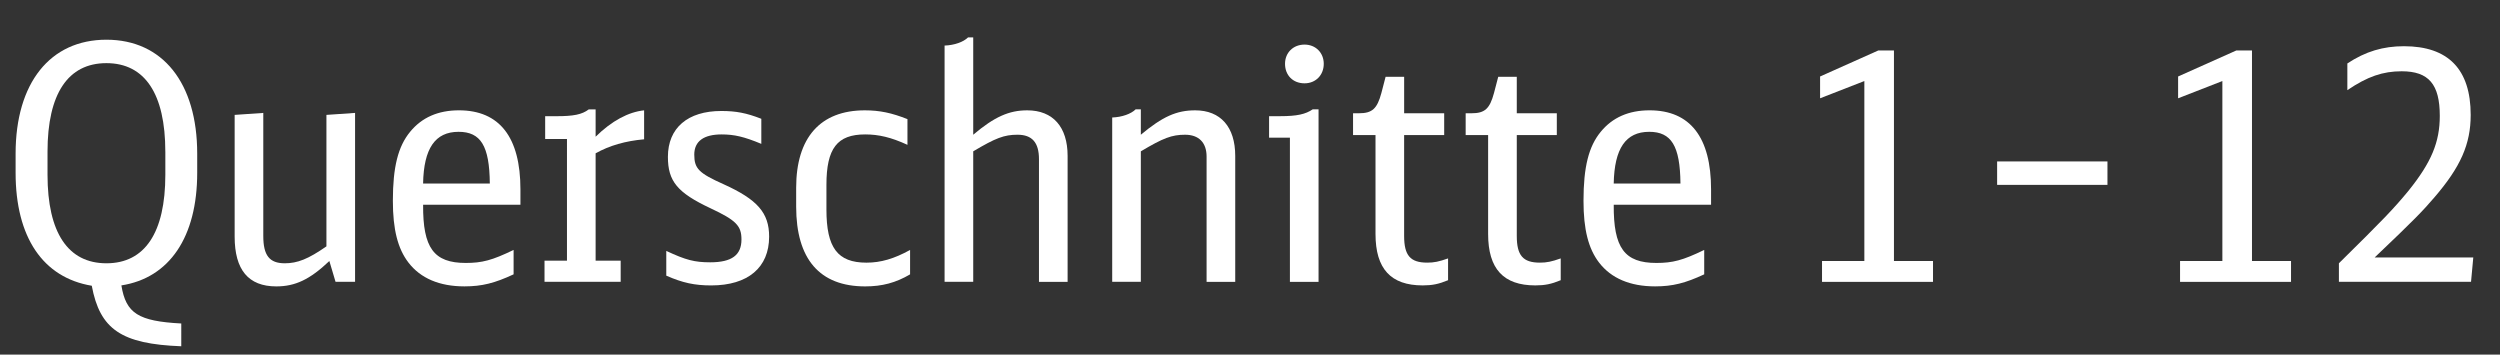
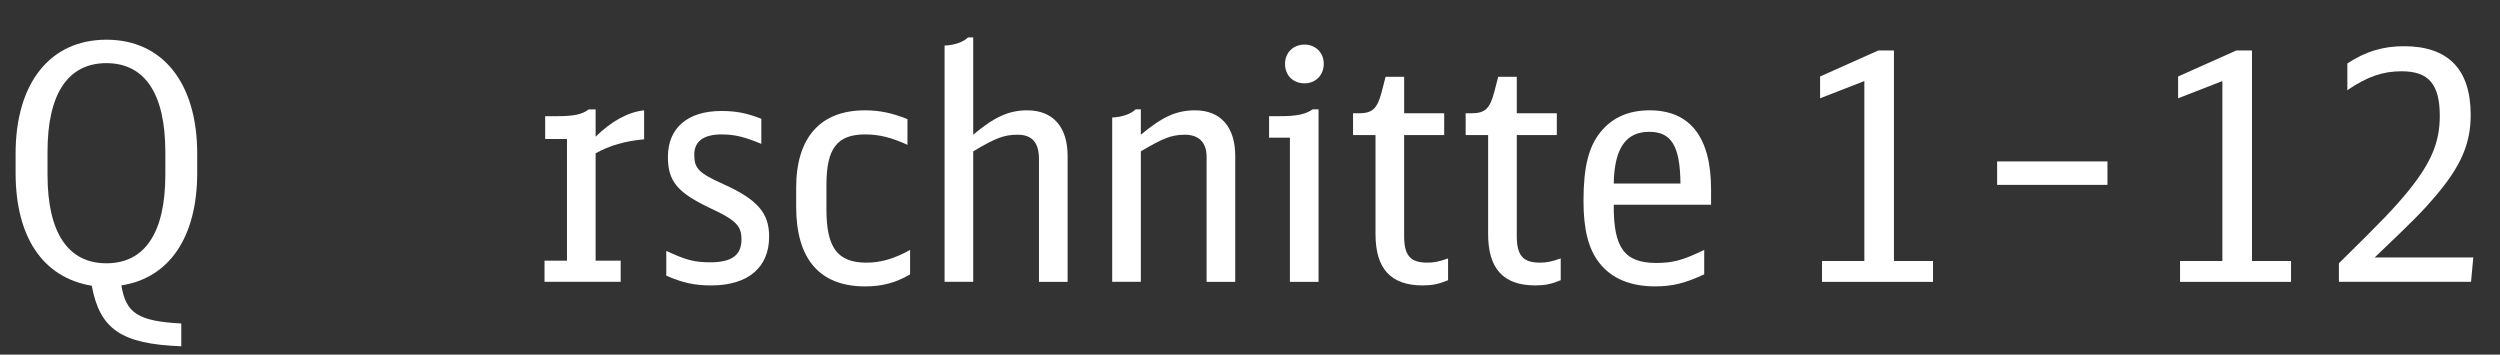
<svg xmlns="http://www.w3.org/2000/svg" version="1.1" id="Ebene_1" x="0px" y="0px" viewBox="0 0 130.579 18.521" enable-background="new 0 0 130.579 18.521" xml:space="preserve">
  <rect x="0" y="0" width="130.579" height="18.521" fill="#333333" stroke="none" />
  <g id="XMLID_1_">
    <path fill="#FFFFFF" d="M9.468,18.086c-3.128-0.118-4.25-0.884-4.675-3.161c-2.55-0.425-3.978-2.533-3.978-5.898V8.023   c0-3.688,1.802-5.949,4.743-5.949c2.94,0,4.742,2.261,4.742,5.949v1.003c0,3.349-1.445,5.49-3.96,5.881   c0.238,1.462,0.884,1.87,3.128,1.989V18.086z M8.635,7.921c0-3.025-1.071-4.623-3.077-4.623S2.482,4.896,2.482,7.921v1.207   c0,3.026,1.071,4.624,3.077,4.624s3.077-1.598,3.077-4.624V7.921z" />
-     <path fill="#FFFFFF" d="M17.203,13.633c-1.02,0.969-1.785,1.326-2.771,1.326c-1.461,0-2.176-0.867-2.176-2.601V6.001l1.496-0.103   v6.426c0,1.02,0.323,1.428,1.122,1.428c0.663,0,1.224-0.221,2.176-0.884V6.001l1.496-0.103v8.822h-1.02L17.203,13.633z" />
-     <path fill="#FFFFFF" d="M22.1,10.692c-0.017,2.261,0.561,3.042,2.227,3.042c0.85,0,1.376-0.136,2.499-0.68v1.275   c-0.986,0.459-1.649,0.629-2.567,0.629c-1.309,0-2.294-0.425-2.923-1.241c-0.561-0.73-0.816-1.733-0.816-3.229   c0-1.768,0.272-2.839,0.901-3.604c0.612-0.748,1.462-1.122,2.55-1.122c2.125,0,3.212,1.411,3.212,4.131v0.799H22.1z M25.584,9.587   c-0.017-1.972-0.476-2.702-1.632-2.702c-1.224,0-1.819,0.866-1.853,2.702H25.584z" />
    <path fill="#FFFFFF" d="M28.441,13.616h1.173V7.259h-1.139v-1.19h0.595c0.884,0,1.326-0.085,1.683-0.356h0.357V7.14   c0.85-0.833,1.717-1.292,2.533-1.377v1.513c-0.969,0.085-1.802,0.323-2.533,0.731v5.609h1.309v1.104h-3.978V13.616z" />
    <path fill="#FFFFFF" d="M34.801,13.105c1.02,0.477,1.479,0.596,2.295,0.596c1.122,0,1.632-0.374,1.632-1.19   c0-0.714-0.272-1.003-1.615-1.632c-1.734-0.815-2.227-1.411-2.227-2.686c0-1.513,1.037-2.396,2.788-2.396   c0.765,0,1.309,0.102,2.091,0.407v1.31c-0.901-0.374-1.411-0.493-2.074-0.493c-0.935,0-1.428,0.357-1.428,1.054   c0,0.731,0.238,0.969,1.53,1.547c1.768,0.799,2.38,1.496,2.38,2.737c0,1.614-1.105,2.549-3.026,2.549   c-0.867,0-1.496-0.136-2.346-0.51V13.105z" />
    <path fill="#FFFFFF" d="M47.535,14.33c-0.748,0.441-1.462,0.629-2.346,0.629c-2.38,0-3.604-1.428-3.604-4.165V9.809   c0-2.618,1.258-4.046,3.586-4.046c0.782,0,1.411,0.136,2.227,0.459v1.343c-0.85-0.391-1.496-0.544-2.209-0.544   c-1.462,0-2.023,0.73-2.023,2.635v1.292c0,1.988,0.578,2.771,2.091,2.771c0.748,0,1.445-0.204,2.278-0.663V14.33z" />
    <path fill="#FFFFFF" d="M49.337,2.38c0.51-0.017,0.986-0.187,1.224-0.425h0.272v5.082c1.105-0.935,1.87-1.274,2.822-1.274   c1.343,0,2.108,0.867,2.108,2.38v6.578h-1.496V8.312c0-0.867-0.357-1.275-1.122-1.275c-0.697,0-1.139,0.17-2.312,0.867v6.816   h-1.496V2.38z" />
    <path fill="#FFFFFF" d="M58.092,6.137c0.51-0.018,0.986-0.188,1.224-0.425h0.272v1.325c1.139-0.951,1.87-1.274,2.839-1.274   c1.326,0,2.091,0.867,2.091,2.38v6.578h-1.496V8.177c0-0.731-0.408-1.14-1.122-1.14c-0.697,0-1.139,0.17-2.312,0.867v6.816h-1.496   V6.137z" />
    <path fill="#FFFFFF" d="M67.374,14.721V7.19h-1.088V6.068h0.578c0.884,0,1.325-0.102,1.699-0.356h0.307v9.009H67.374z    M69.142,3.332c0,0.595-0.425,1.02-1.003,1.02c-0.612,0-1.02-0.425-1.02-1.02c0-0.578,0.425-1.003,1.02-1.003   C68.717,2.329,69.142,2.754,69.142,3.332z" />
    <path fill="#FFFFFF" d="M75.635,14.636c-0.493,0.204-0.833,0.271-1.326,0.271c-1.665,0-2.464-0.866-2.464-2.686V7.055h-1.173V5.916   h0.306c0.697,0,0.952-0.238,1.173-1.055l0.221-0.85h0.969v1.904h2.091v1.139H73.34v5.27c0,1.02,0.323,1.394,1.207,1.394   c0.357,0,0.612-0.051,1.088-0.221V14.636z" />
    <path fill="#FFFFFF" d="M81.518,14.636c-0.493,0.204-0.833,0.271-1.326,0.271c-1.666,0-2.465-0.866-2.465-2.686V7.055h-1.173V5.916   h0.306c0.697,0,0.952-0.238,1.173-1.055l0.222-0.85h0.969v1.904h2.091v1.139h-2.091v5.27c0,1.02,0.323,1.394,1.207,1.394   c0.356,0,0.611-0.051,1.088-0.221V14.636z" />
    <path fill="#FFFFFF" d="M84.288,10.692c-0.017,2.261,0.562,3.042,2.228,3.042c0.85,0,1.376-0.136,2.498-0.68v1.275   c-0.985,0.459-1.648,0.629-2.566,0.629c-1.309,0-2.295-0.425-2.924-1.241c-0.561-0.73-0.815-1.733-0.815-3.229   c0-1.768,0.271-2.839,0.9-3.604c0.612-0.748,1.462-1.122,2.55-1.122c2.125,0,3.213,1.411,3.213,4.131v0.799H84.288z M87.773,9.587   c-0.018-1.972-0.477-2.702-1.632-2.702c-1.225,0-1.819,0.866-1.854,2.702H87.773z" />
    <path fill="#FFFFFF" d="M95.168,13.633h2.21v-9.4l-2.312,0.901V3.995l3.043-1.36h0.815v10.998h2.04v1.088h-5.797V13.633z" />
    <path fill="#FFFFFF" d="M104.313,8.432h5.763v1.224h-5.763V8.432z" />
    <path fill="#FFFFFF" d="M113.868,13.633h2.21v-9.4l-2.312,0.901V3.995l3.043-1.36h0.816v10.998h2.039v1.088h-5.796V13.633z" />
    <path fill="#FFFFFF" d="M122.164,13.752c2.328-2.295,2.838-2.822,3.638-3.791c1.189-1.479,1.632-2.532,1.632-3.909   c0-1.649-0.578-2.329-1.989-2.329c-0.986,0-1.785,0.272-2.839,0.986V3.314c0.952-0.629,1.87-0.9,2.958-0.9   c2.312,0,3.484,1.207,3.484,3.587c0,1.529-0.526,2.72-1.903,4.317c-0.629,0.73-1.003,1.122-3.111,3.128h5.15l-0.118,1.274h-6.901   V13.752z" />
  </g>
</svg>